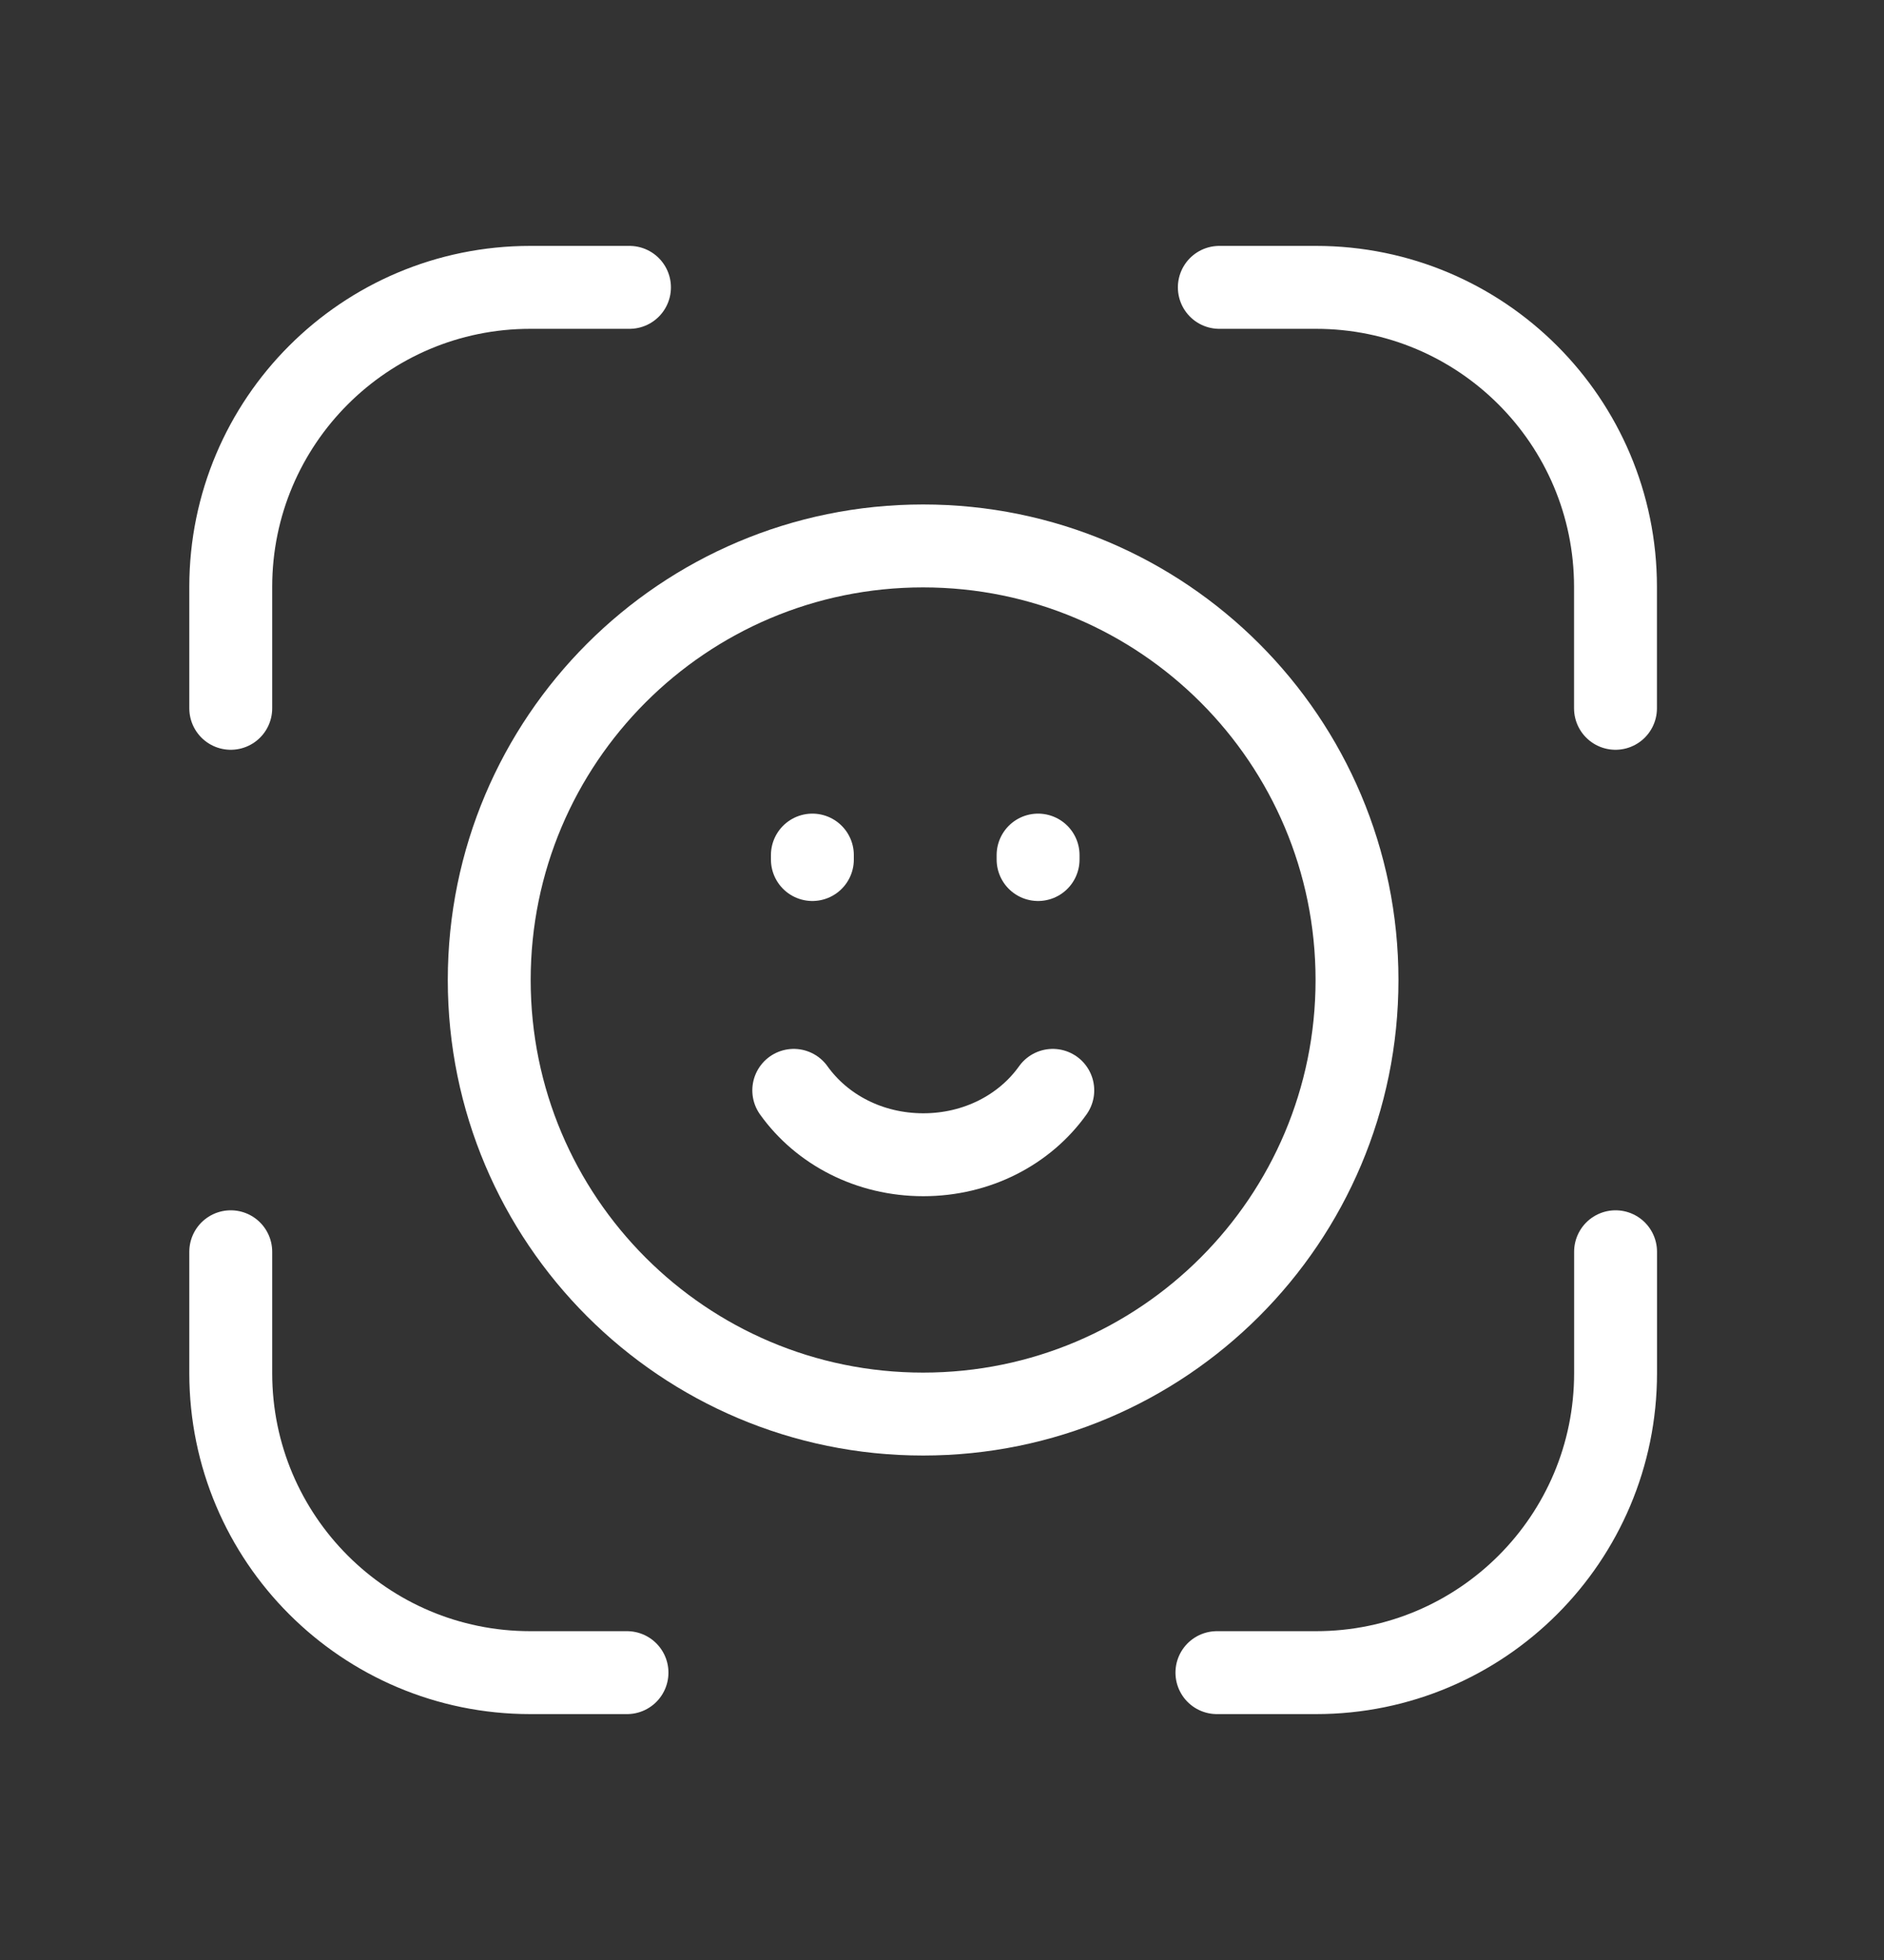
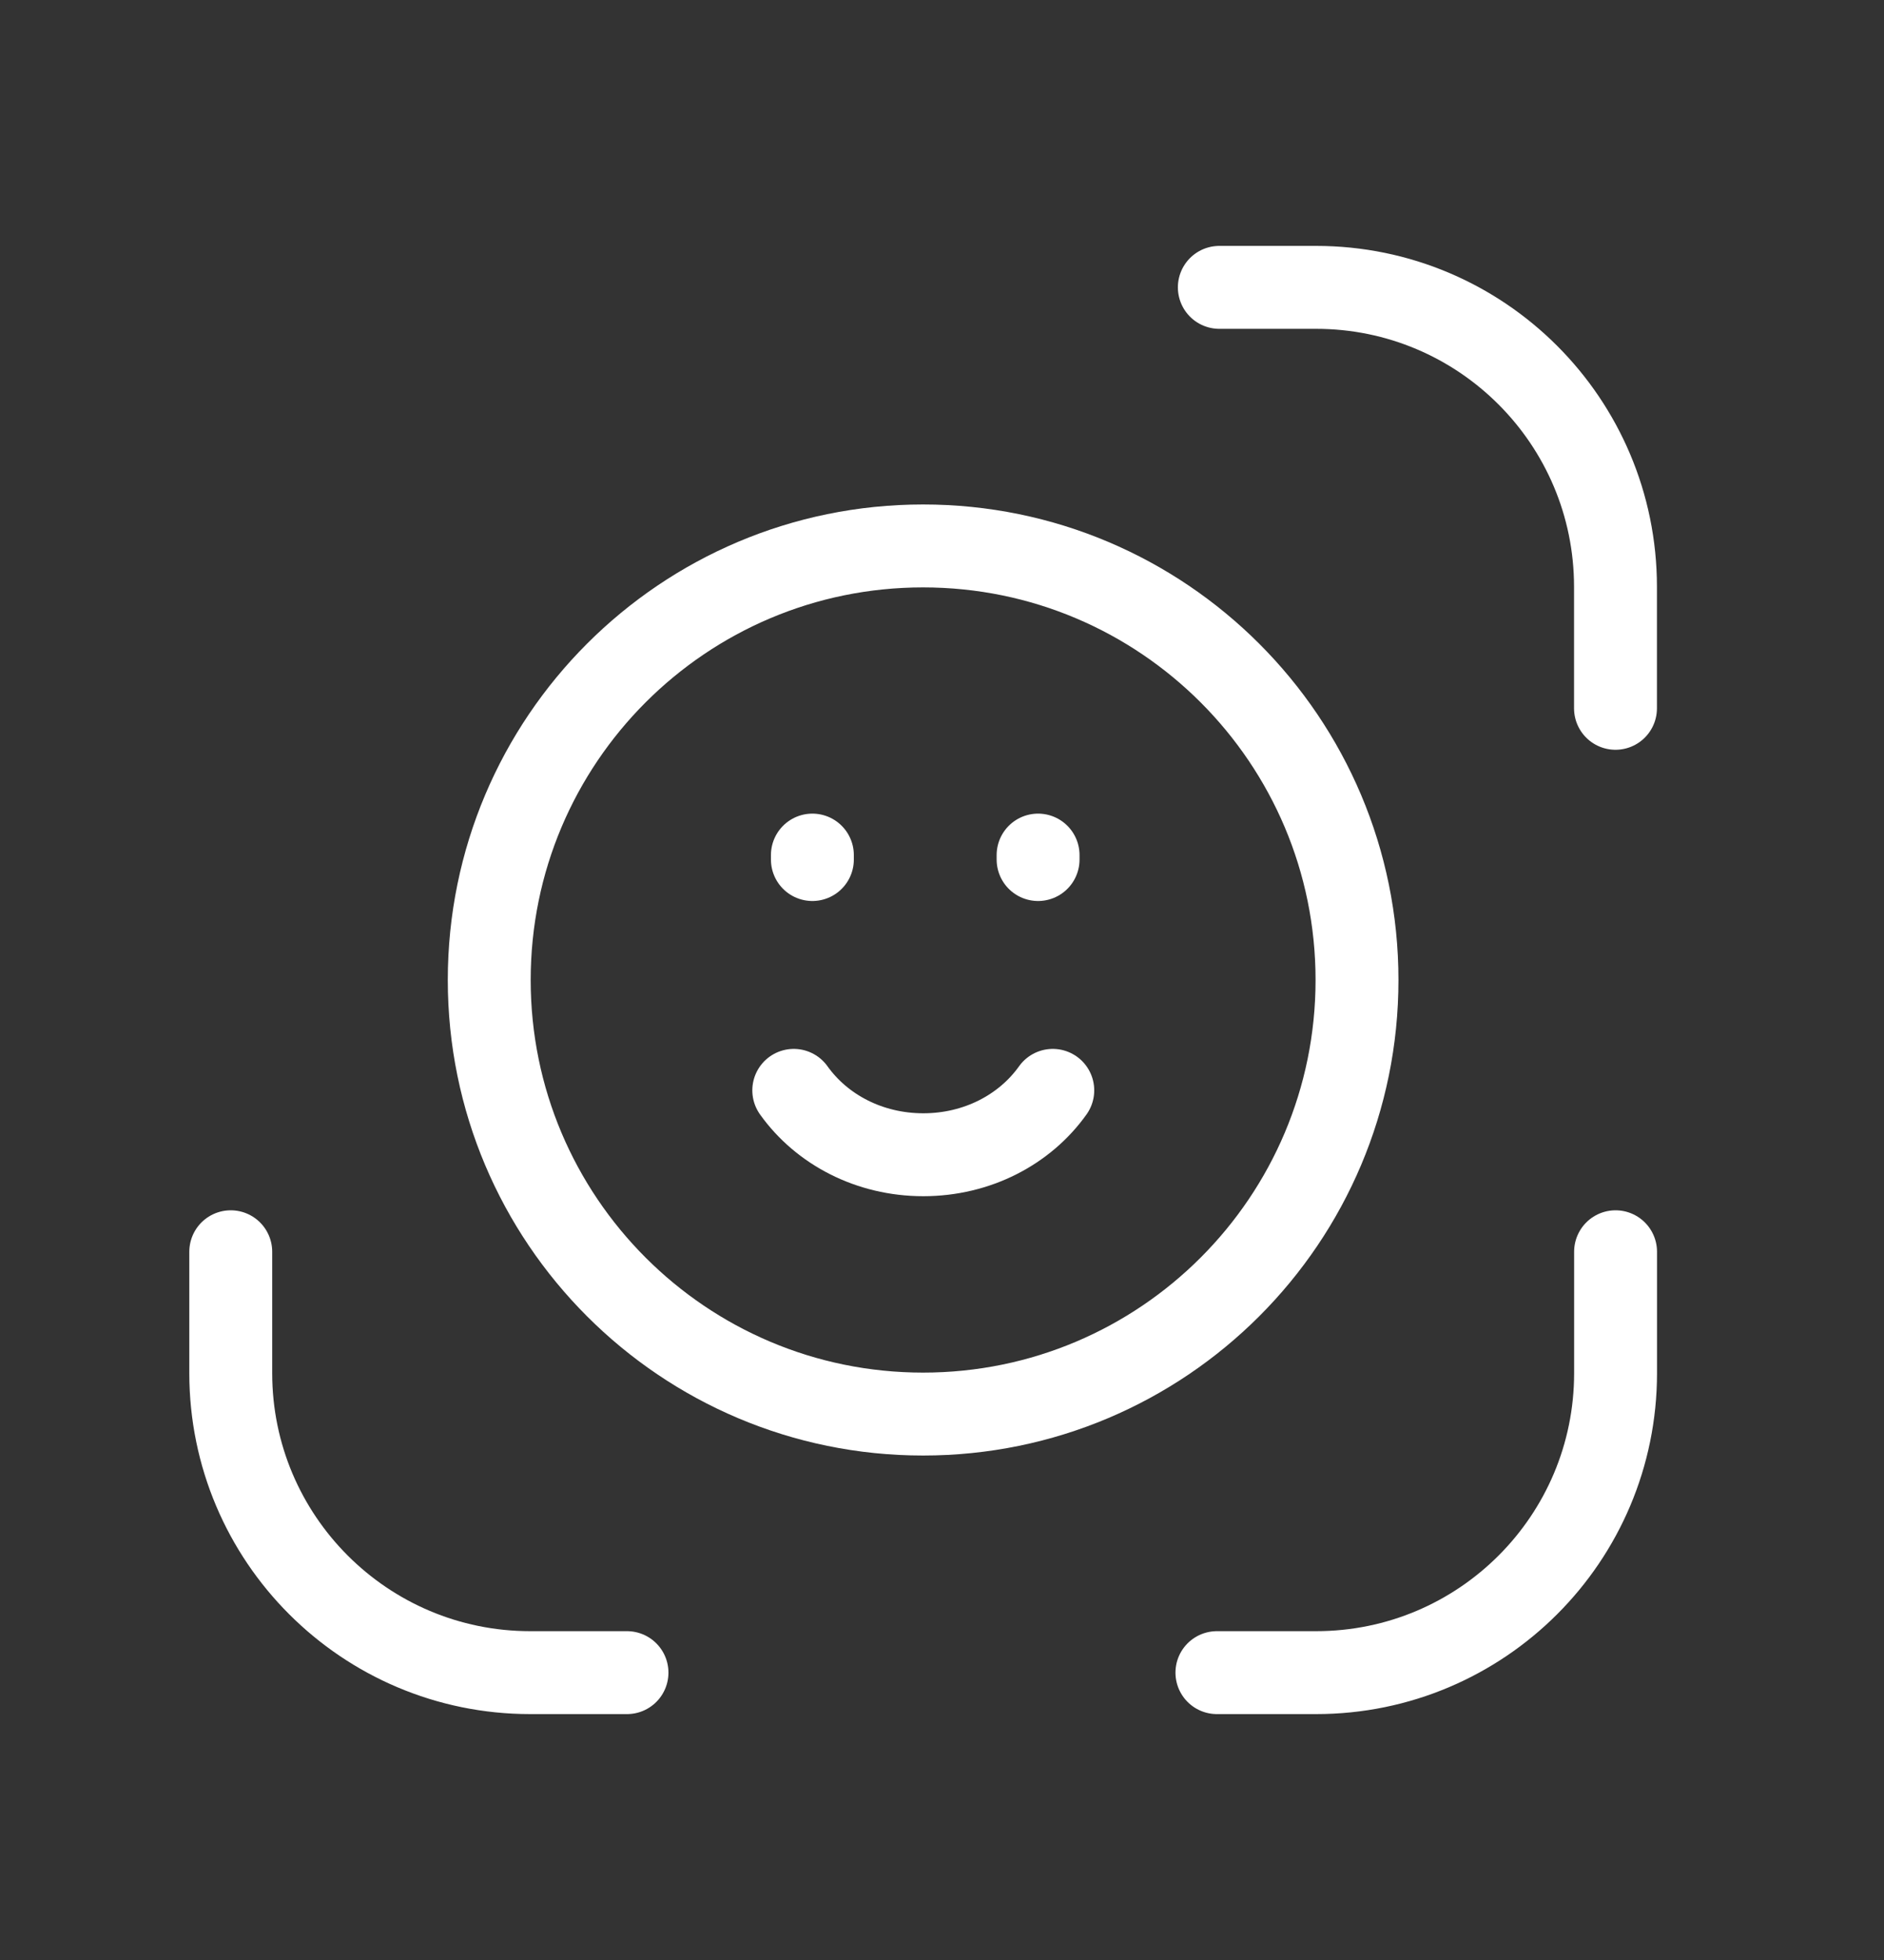
<svg xmlns="http://www.w3.org/2000/svg" width="25" height="26" viewBox="0 0 25 26" fill="none">
  <rect x="0" y="0" width="25" height="26" fill="#333333" stroke="none" />
-   <path d="M3.062 9.396V7.785C3.062 5.591 4.841 3.812 7.036 3.812H8.353" stroke="white" stroke-width="1.1" stroke-linecap="round" stroke-linejoin="round" />
  <path d="M3.062 16.605V18.215C3.062 20.409 4.841 22.188 7.036 22.188H8.32" stroke="white" stroke-width="1.1" stroke-linecap="round" stroke-linejoin="round" />
  <path d="M21.438 16.605V18.215C21.438 20.409 19.659 22.188 17.464 22.188H16.148" stroke="white" stroke-width="1.1" stroke-linecap="round" stroke-linejoin="round" />
  <path d="M21.437 9.396V7.785C21.437 5.591 19.658 3.812 17.463 3.812H16.18" stroke="white" stroke-width="1.1" stroke-linecap="round" stroke-linejoin="round" />
  <path d="M12.249 18.758C15.43 18.758 18.007 16.18 18.007 13C18.007 9.82 15.43 7.242 12.249 7.242C9.069 7.242 6.492 9.82 6.492 13C6.492 16.18 9.069 18.758 12.249 18.758Z" stroke="white" stroke-width="1.1" stroke-linecap="round" stroke-linejoin="round" />
  <path d="M10.78 11.402V11.343M13.775 11.343V11.402" stroke="white" stroke-width="1.1" stroke-linecap="round" stroke-linejoin="round" />
  <path d="M10.533 14.464C10.906 14.986 11.538 15.318 12.252 15.318C12.966 15.318 13.598 14.986 13.97 14.464" stroke="white" stroke-width="1.1" stroke-linecap="round" stroke-linejoin="round" />
</svg>